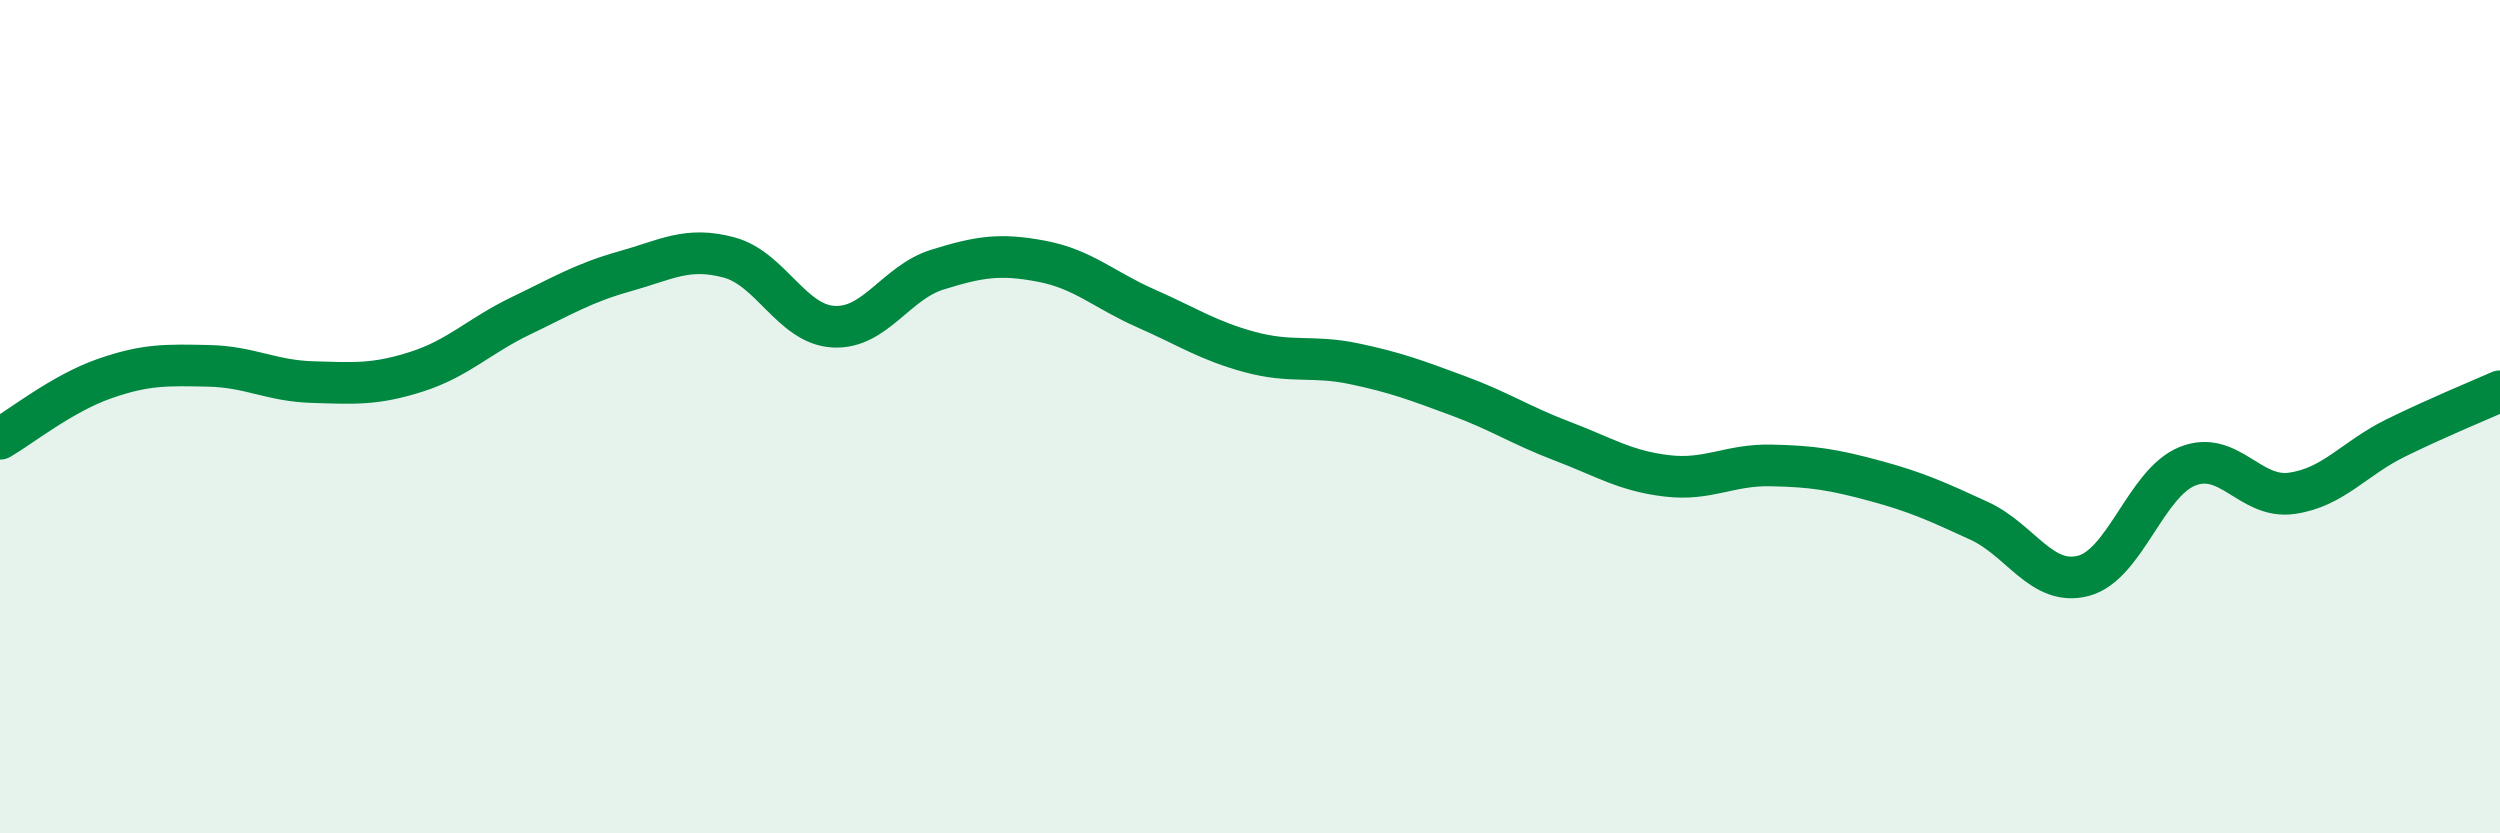
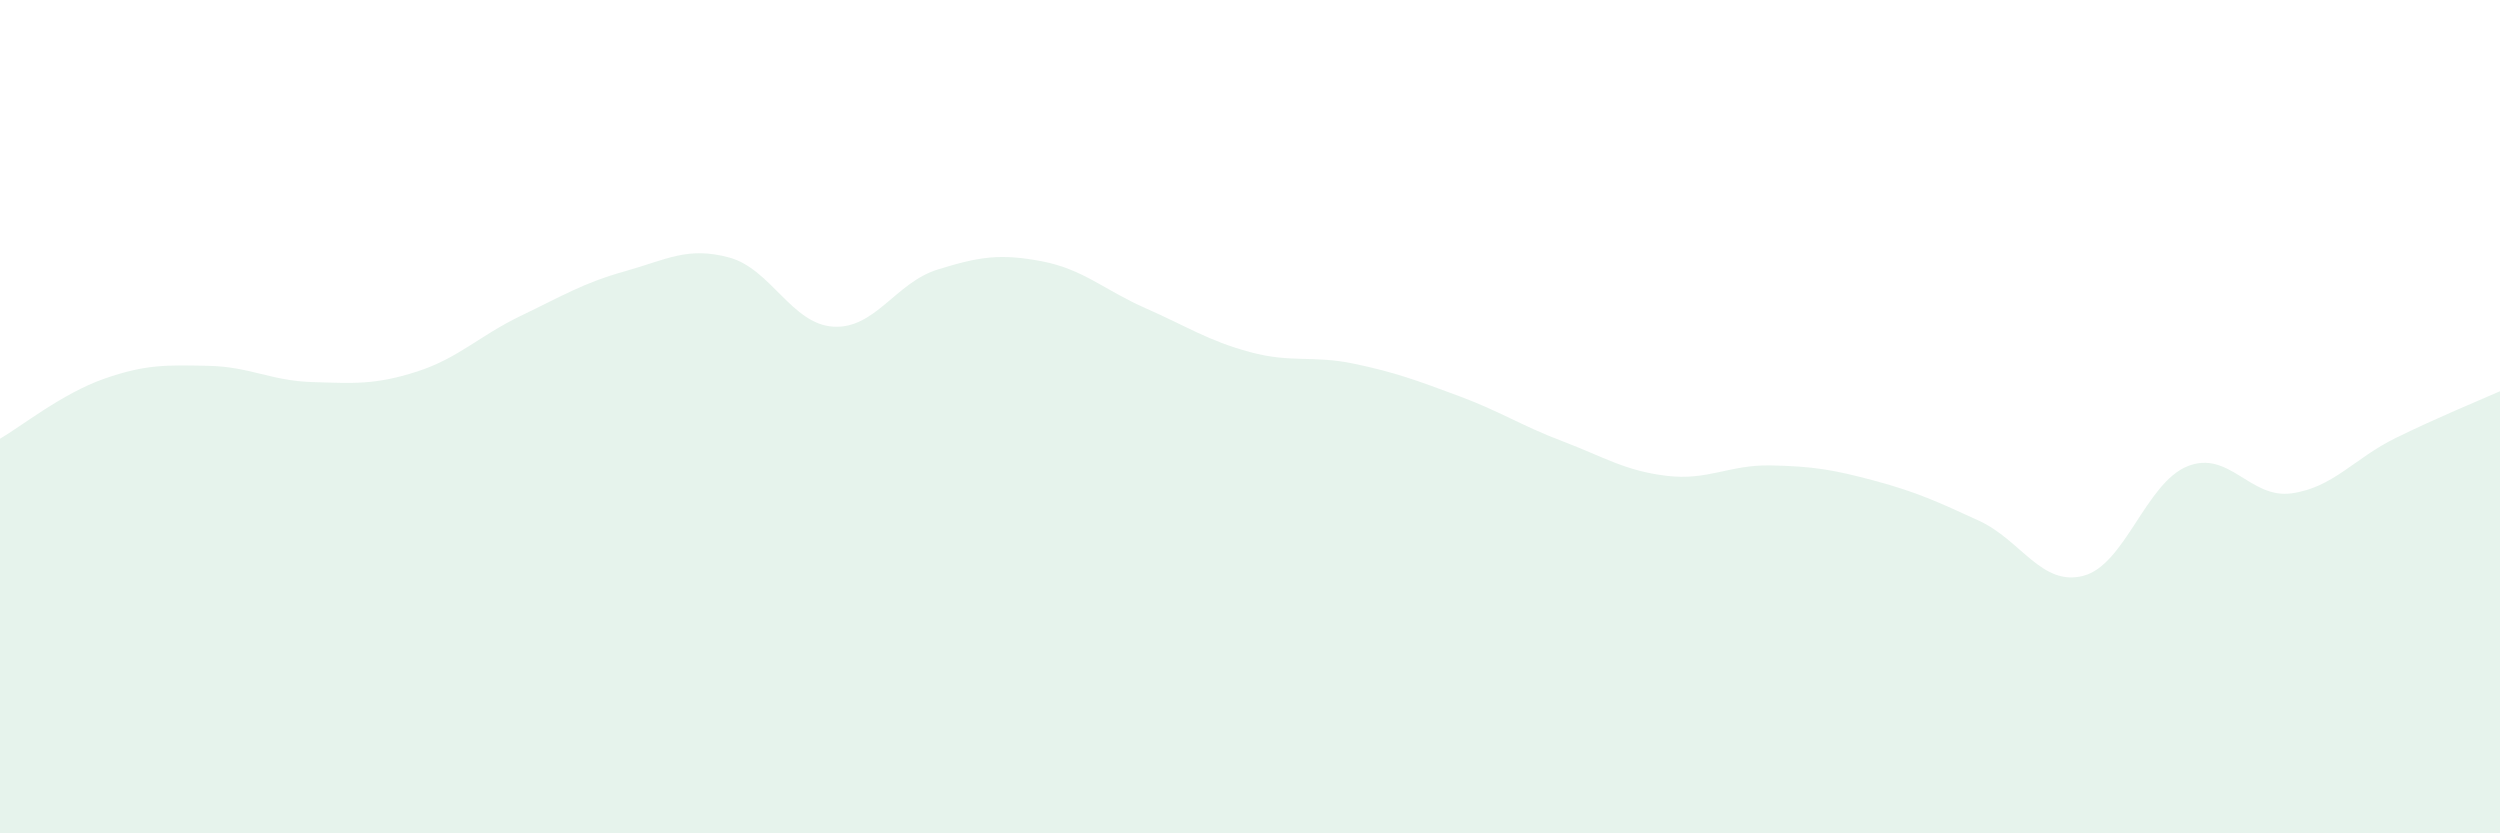
<svg xmlns="http://www.w3.org/2000/svg" width="60" height="20" viewBox="0 0 60 20">
  <path d="M 0,10.53 C 0.5,10.24 1.5,9.44 2.5,9.09 C 3.5,8.74 4,8.76 5,8.78 C 6,8.8 6.5,9.14 7.5,9.17 C 8.5,9.2 9,9.24 10,8.92 C 11,8.6 11.5,8.06 12.5,7.58 C 13.5,7.1 14,6.79 15,6.51 C 16,6.23 16.5,5.91 17.5,6.18 C 18.5,6.45 19,7.78 20,7.84 C 21,7.9 21.5,6.78 22.5,6.47 C 23.5,6.16 24,6.08 25,6.27 C 26,6.46 26.5,6.96 27.5,7.4 C 28.5,7.84 29,8.18 30,8.45 C 31,8.72 31.5,8.52 32.5,8.73 C 33.5,8.94 34,9.13 35,9.5 C 36,9.87 36.5,10.21 37.5,10.59 C 38.5,10.97 39,11.3 40,11.42 C 41,11.54 41.5,11.15 42.5,11.17 C 43.5,11.19 44,11.27 45,11.54 C 46,11.81 46.5,12.04 47.5,12.5 C 48.5,12.96 49,14.08 50,13.82 C 51,13.56 51.5,11.59 52.5,11.19 C 53.5,10.79 54,11.98 55,11.84 C 56,11.7 56.5,11 57.5,10.51 C 58.5,10.02 59.5,9.61 60,9.39L60 20L0 20Z" fill="#008740" opacity="0.1" stroke-linecap="round" stroke-linejoin="round" />
-   <path d="M 0,10.53 C 0.5,10.24 1.5,9.44 2.5,9.09 C 3.5,8.74 4,8.76 5,8.78 C 6,8.8 6.5,9.14 7.5,9.17 C 8.5,9.2 9,9.24 10,8.92 C 11,8.6 11.5,8.06 12.5,7.58 C 13.5,7.1 14,6.79 15,6.51 C 16,6.23 16.5,5.91 17.5,6.18 C 18.5,6.45 19,7.78 20,7.84 C 21,7.9 21.5,6.78 22.5,6.47 C 23.5,6.16 24,6.08 25,6.27 C 26,6.46 26.5,6.96 27.5,7.4 C 28.5,7.84 29,8.18 30,8.45 C 31,8.72 31.5,8.52 32.5,8.73 C 33.5,8.94 34,9.13 35,9.5 C 36,9.87 36.5,10.21 37.5,10.59 C 38.5,10.97 39,11.3 40,11.42 C 41,11.54 41.5,11.15 42.5,11.17 C 43.5,11.19 44,11.27 45,11.54 C 46,11.81 46.5,12.04 47.5,12.5 C 48.5,12.96 49,14.08 50,13.82 C 51,13.56 51.5,11.59 52.5,11.19 C 53.5,10.79 54,11.98 55,11.84 C 56,11.7 56.5,11 57.5,10.51 C 58.5,10.02 59.5,9.61 60,9.39" stroke="#008740" stroke-width="1" fill="none" stroke-linecap="round" stroke-linejoin="round" />
</svg>